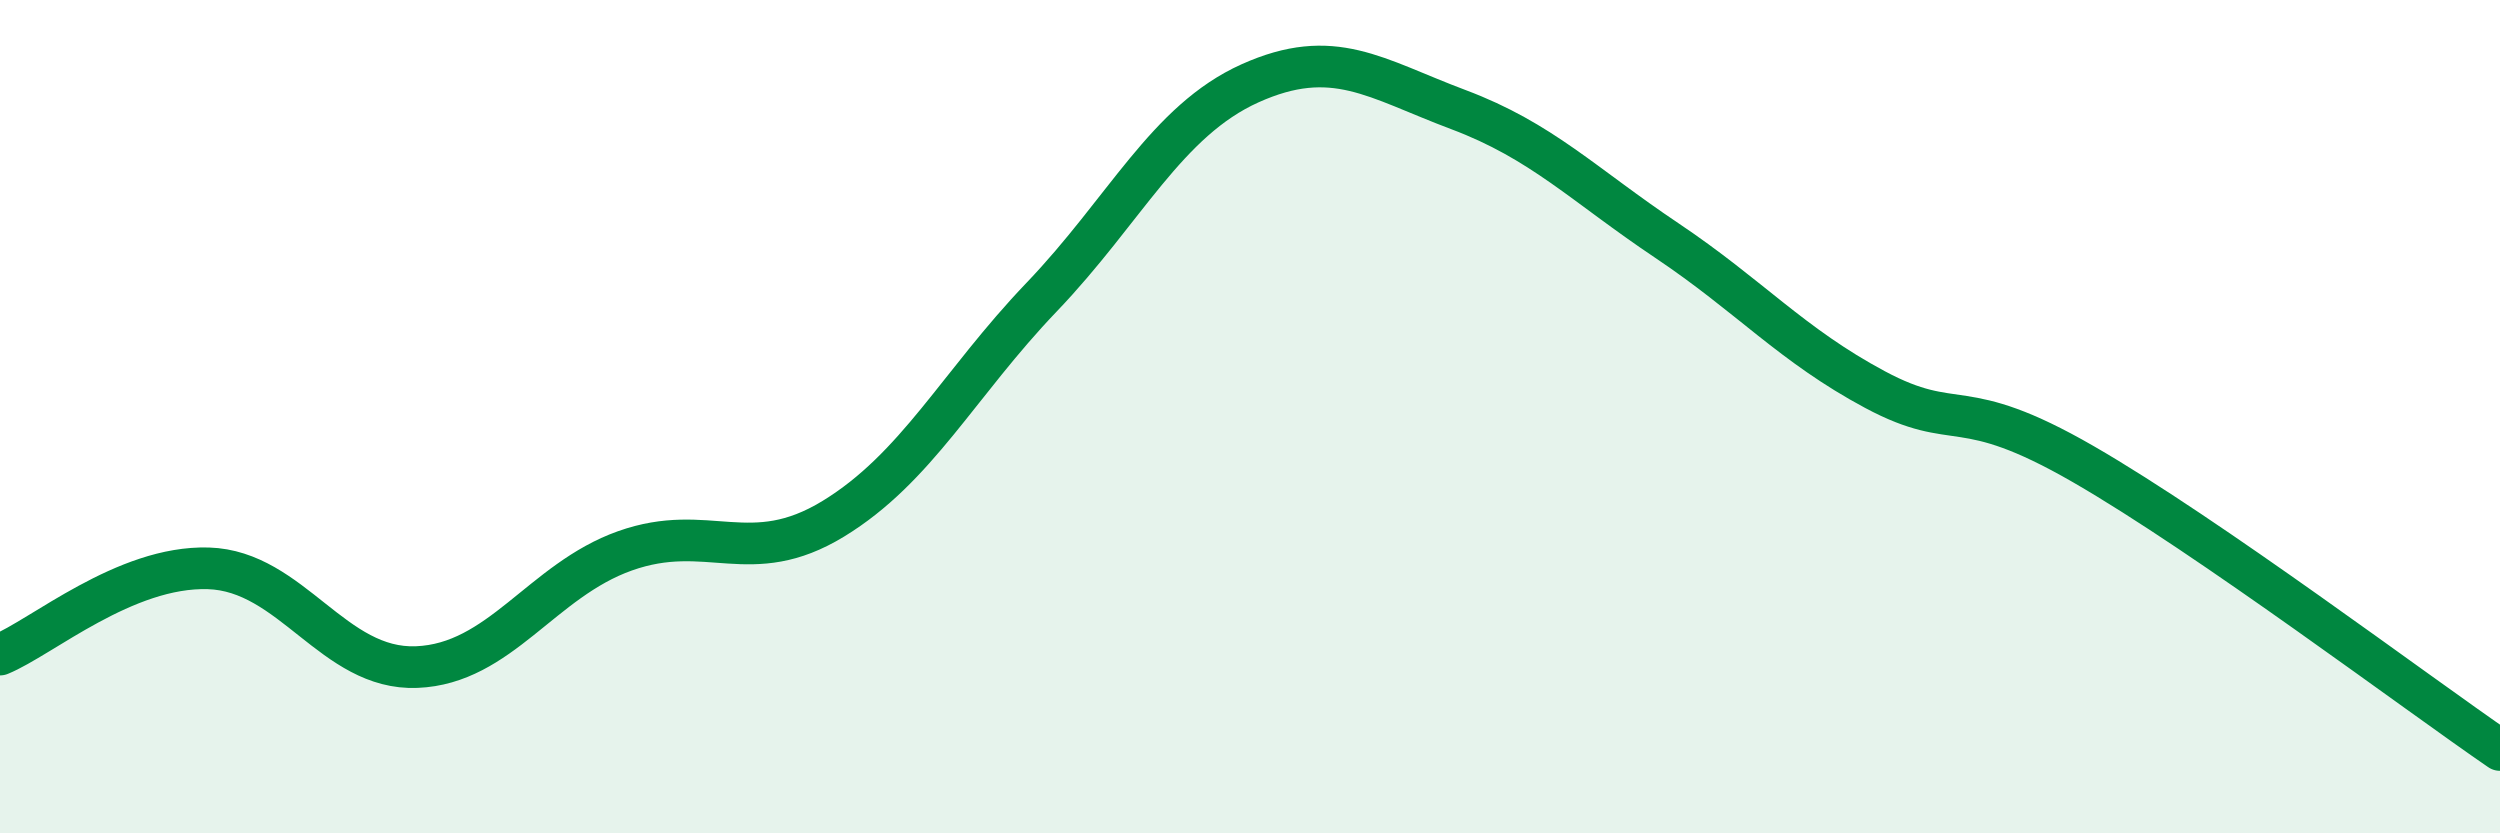
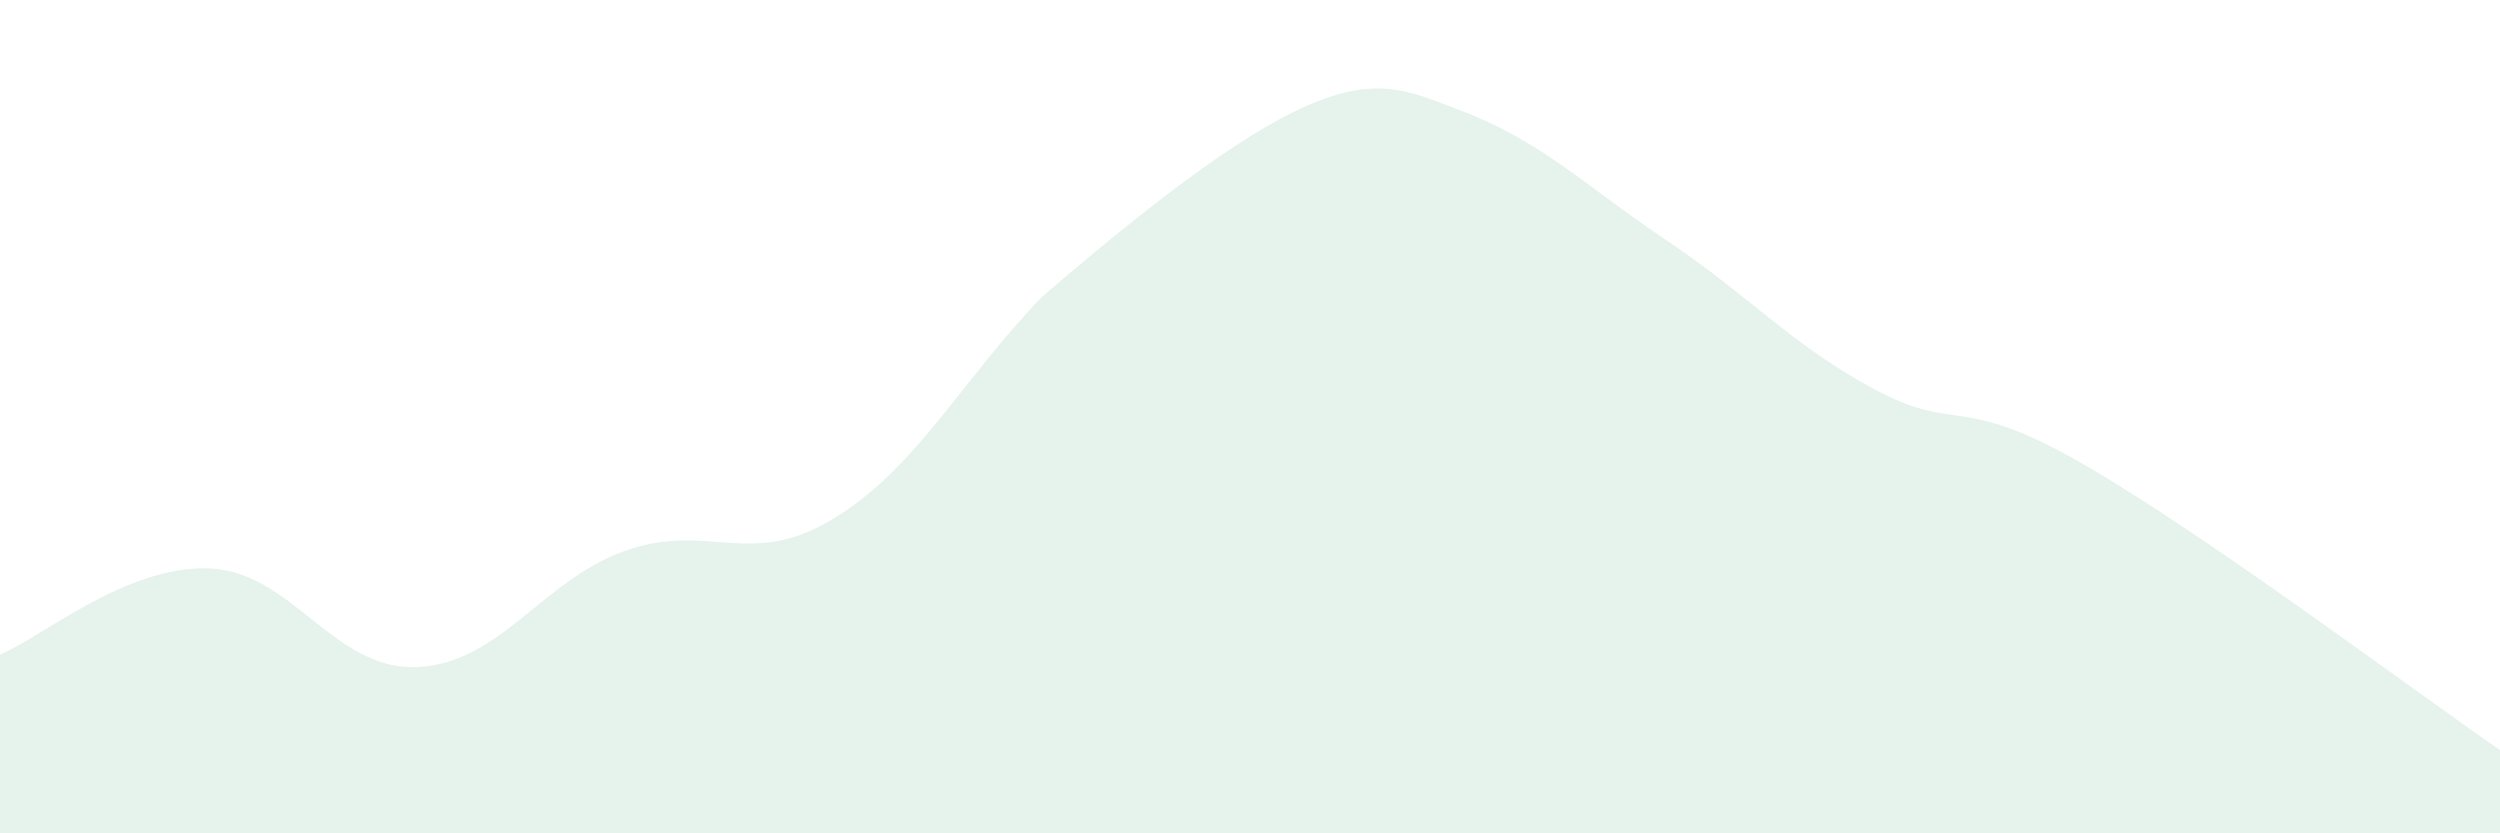
<svg xmlns="http://www.w3.org/2000/svg" width="60" height="20" viewBox="0 0 60 20">
-   <path d="M 0,15.71 C 1,15.3 3,13.58 5,13.64 C 7,13.7 8,16.09 10,16.01 C 12,15.93 13,13.93 15,13.22 C 17,12.51 18,13.67 20,12.45 C 22,11.23 23,9.22 25,7.13 C 27,5.04 28,2.9 30,2 C 32,1.1 33,1.88 35,2.63 C 37,3.38 38,4.43 40,5.77 C 42,7.11 43,8.28 45,9.35 C 47,10.42 47,9.41 50,11.14 C 53,12.87 58,16.63 60,18L60 20L0 20Z" fill="#008740" opacity="0.1" stroke-linecap="round" stroke-linejoin="round" />
-   <path d="M 0,15.71 C 1,15.3 3,13.58 5,13.64 C 7,13.7 8,16.09 10,16.01 C 12,15.93 13,13.93 15,13.22 C 17,12.51 18,13.67 20,12.45 C 22,11.23 23,9.22 25,7.13 C 27,5.04 28,2.9 30,2 C 32,1.1 33,1.88 35,2.63 C 37,3.38 38,4.43 40,5.77 C 42,7.11 43,8.28 45,9.35 C 47,10.42 47,9.41 50,11.14 C 53,12.87 58,16.63 60,18" stroke="#008740" stroke-width="1" fill="none" stroke-linecap="round" stroke-linejoin="round" />
+   <path d="M 0,15.71 C 1,15.3 3,13.58 5,13.64 C 7,13.7 8,16.09 10,16.01 C 12,15.93 13,13.93 15,13.22 C 17,12.51 18,13.67 20,12.45 C 22,11.23 23,9.22 25,7.13 C 32,1.1 33,1.88 35,2.63 C 37,3.38 38,4.43 40,5.77 C 42,7.11 43,8.28 45,9.35 C 47,10.42 47,9.41 50,11.14 C 53,12.87 58,16.63 60,18L60 20L0 20Z" fill="#008740" opacity="0.1" stroke-linecap="round" stroke-linejoin="round" />
</svg>